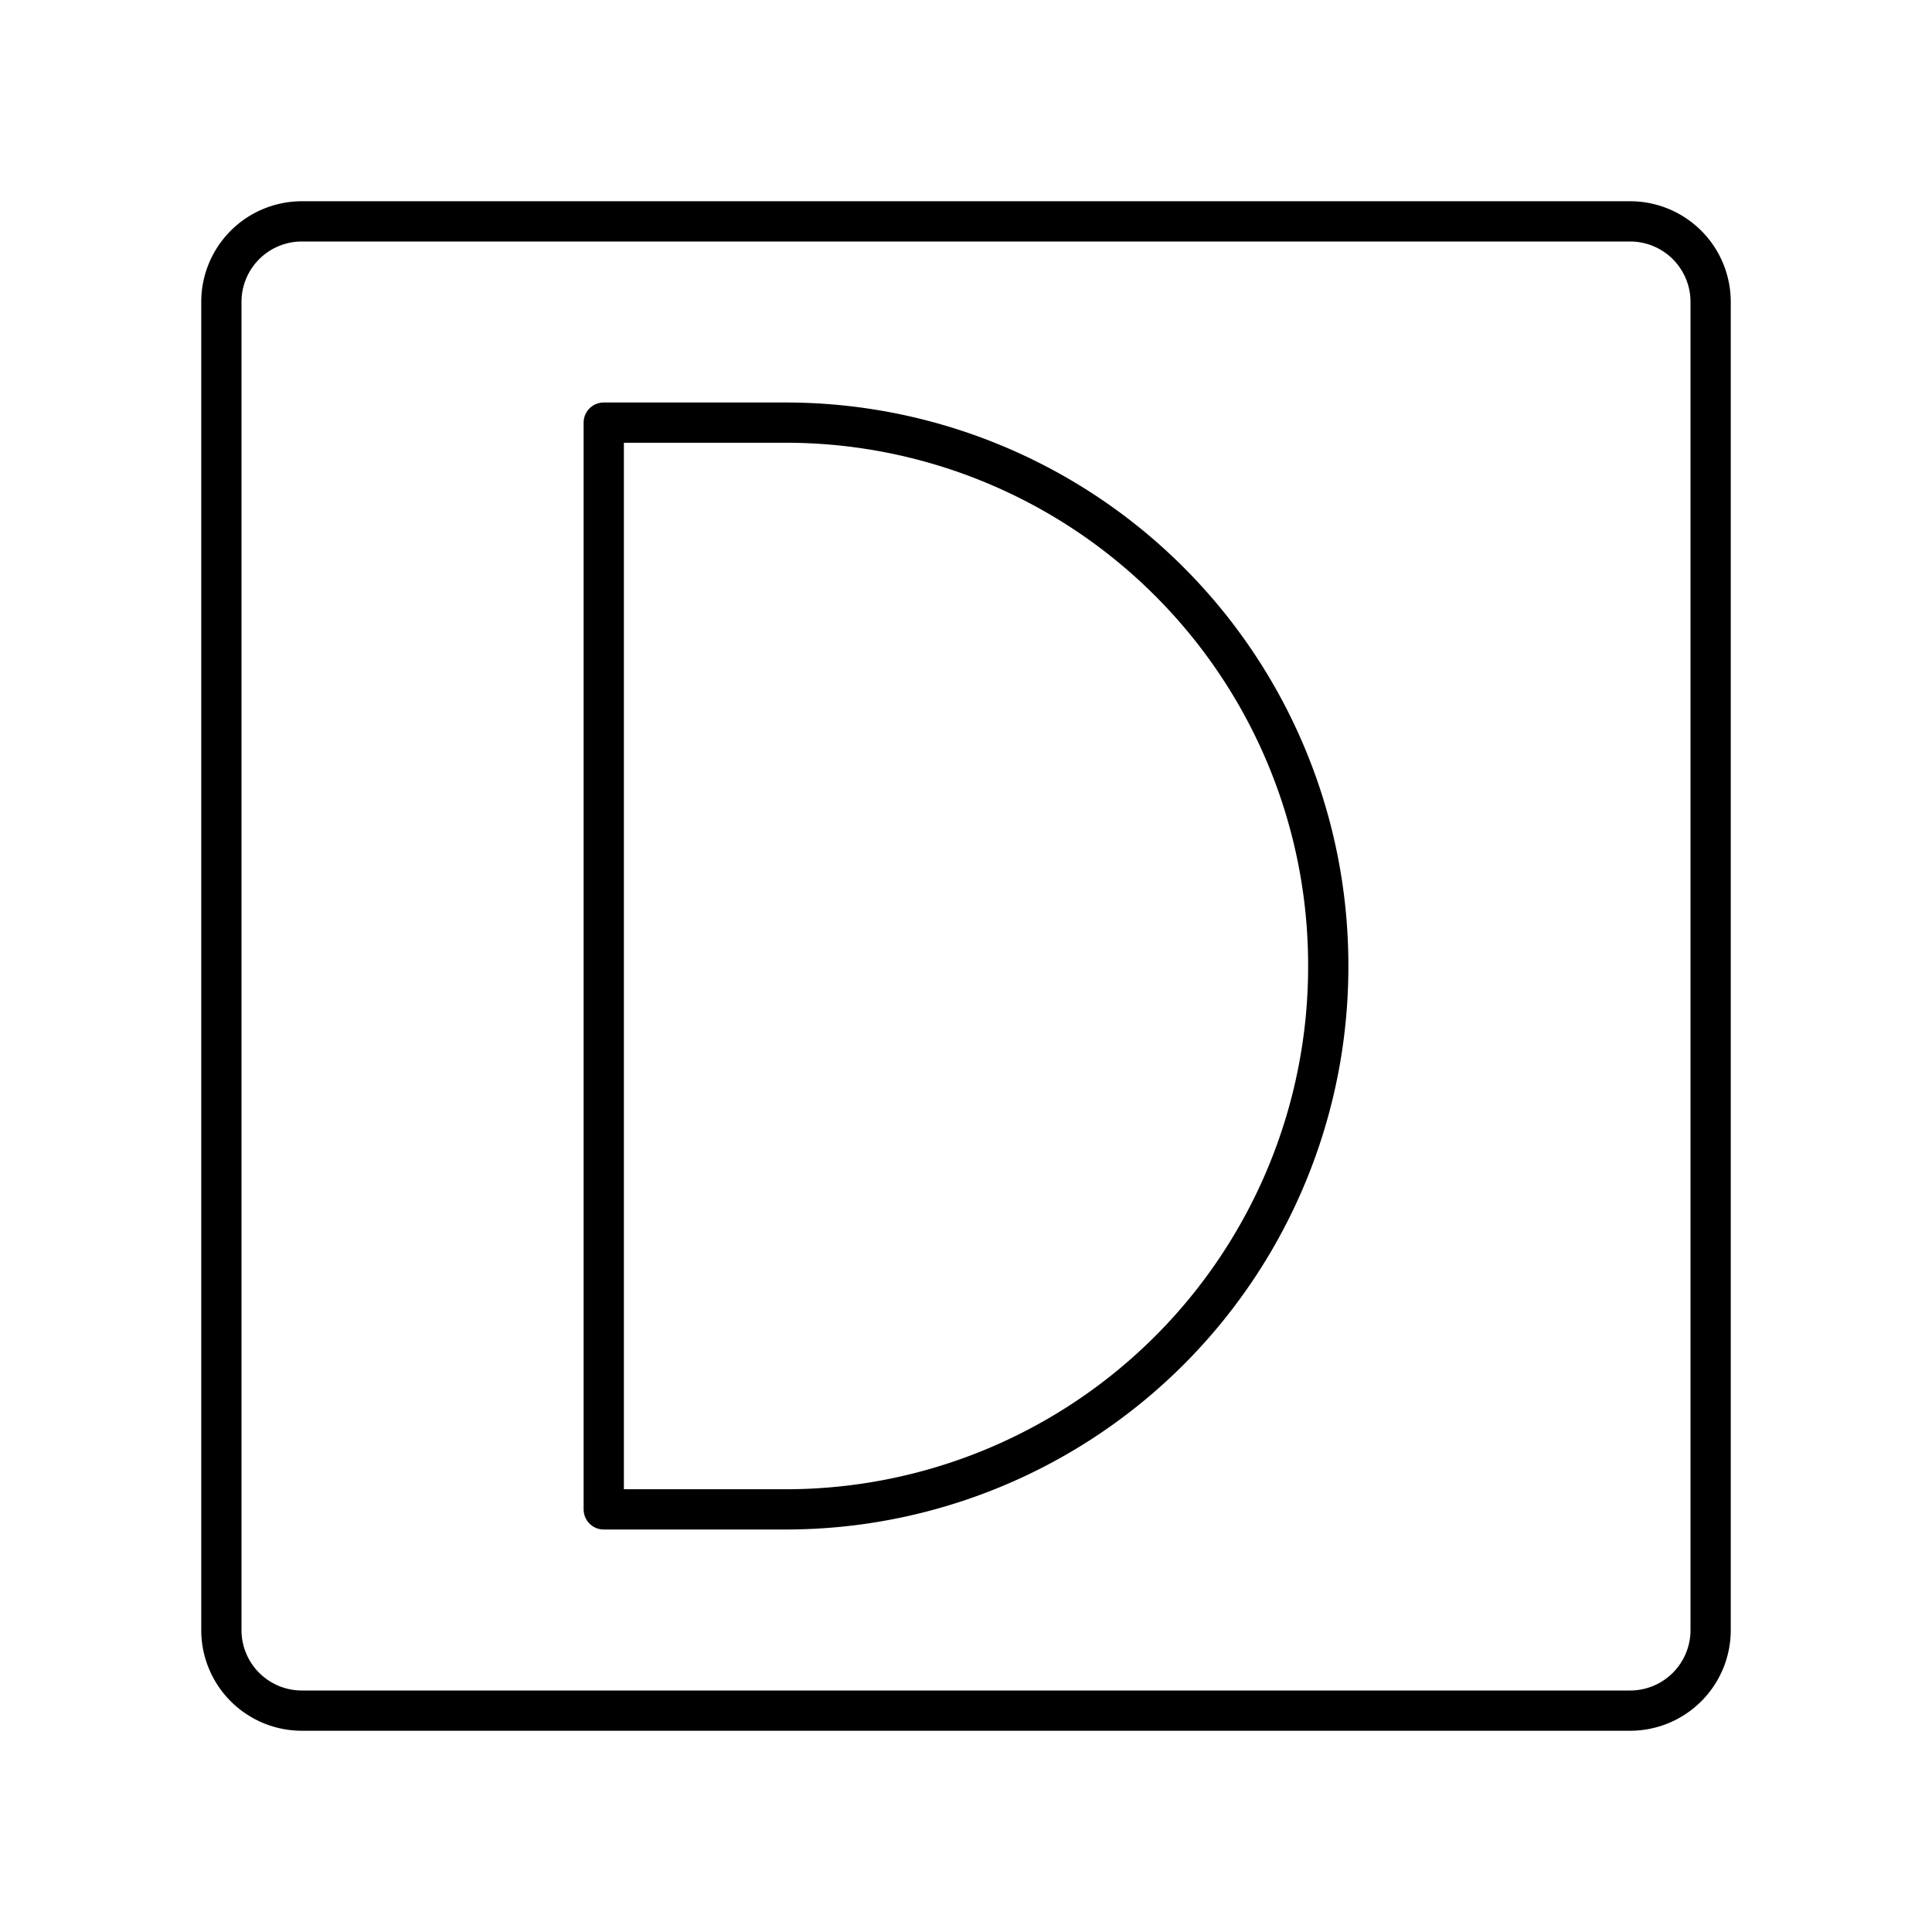
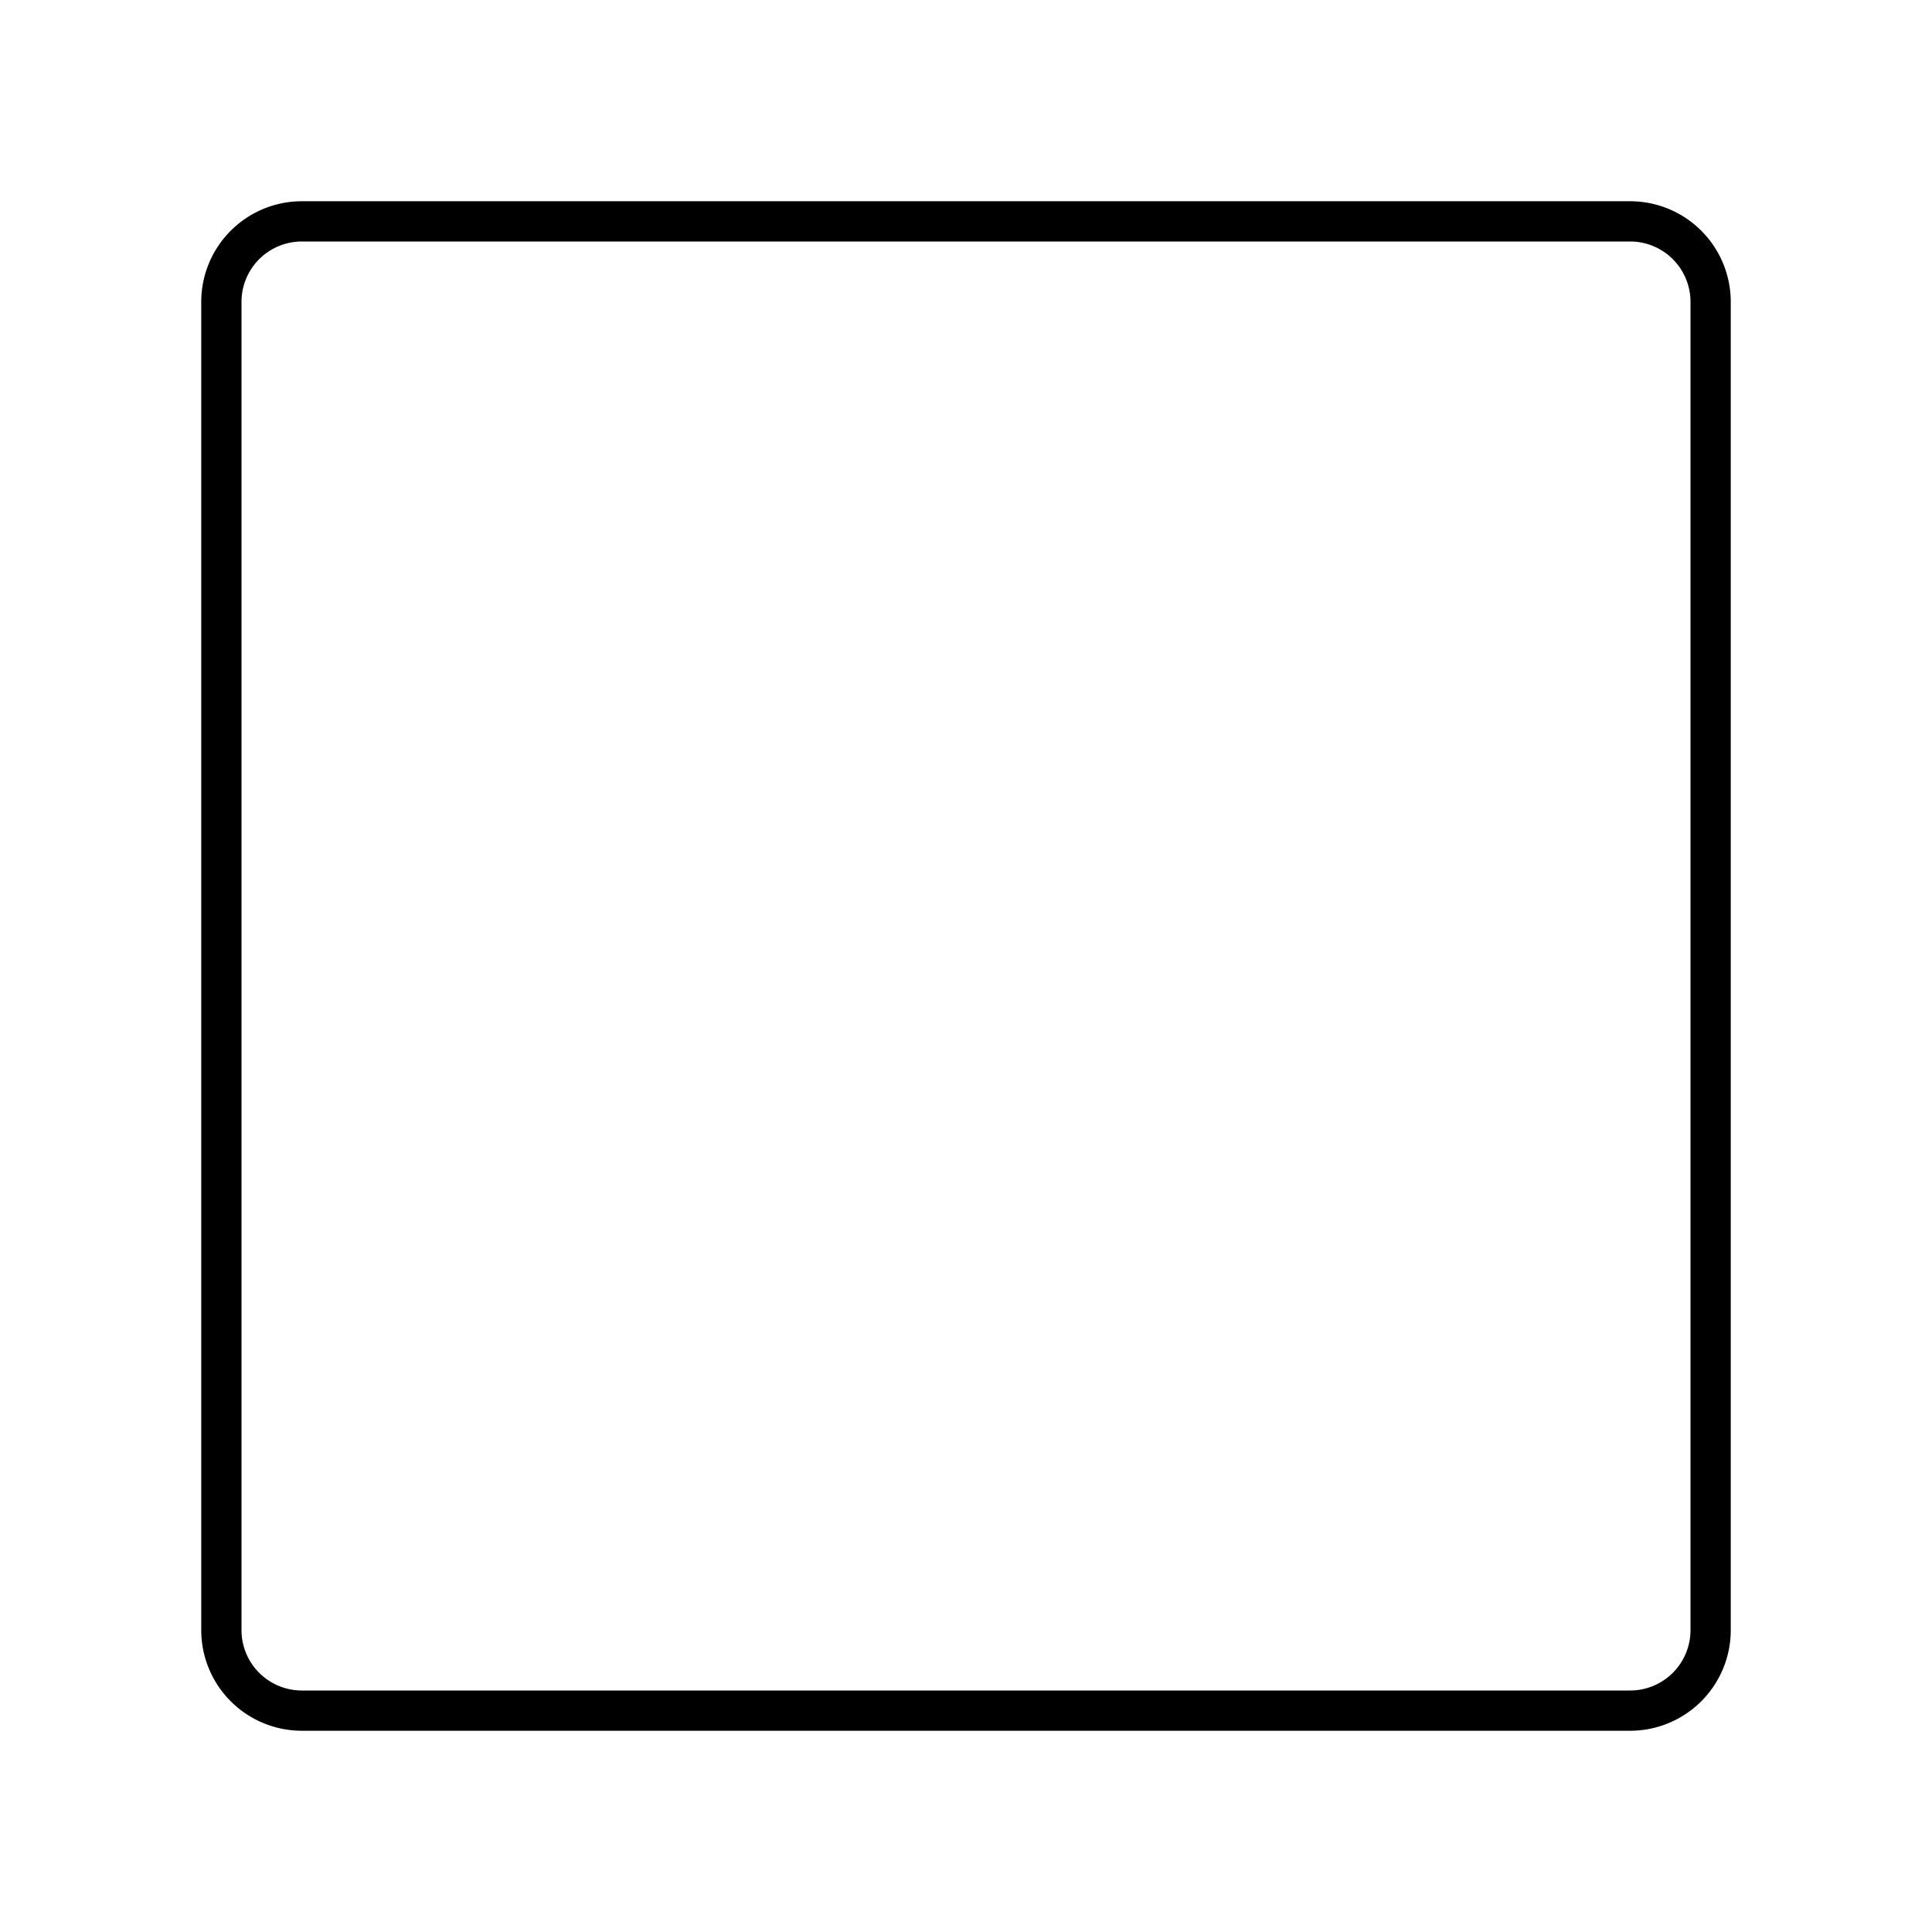
<svg xmlns="http://www.w3.org/2000/svg" width="48" height="48" viewBox="0 0 48 48">
  <defs>
    <style>
      .light-stroke { fill: none; stroke: #000000; stroke-linecap: round; stroke-linejoin: round; }
      .dark-stroke { fill: none; stroke: #ffffff; stroke-linecap: round; stroke-linejoin: round; }

      /* Default to light theme */
      .theme-stroke { fill: none; stroke: #000000; stroke-linecap: round; stroke-linejoin: round; }

      /* Dark theme - use media query */
      @media (prefers-color-scheme: dark) {
        .theme-stroke { stroke: #ffffff; }
      }
    </style>
  </defs>
  <path class="theme-stroke" d="M40.5,5.5H7.5a2,2,0,0,0-2,2v33a2,2,0,0,0,2,2h33a2,2,0,0,0,2-2V7.5A2,2,0,0,0,40.5,5.5Z" />
-   <path class="theme-stroke" d="M15,37.5v-27h4.57A13.48,13.48,0,0,1,33,24h0A13.48,13.48,0,0,1,19.55,37.5Z" />
</svg>